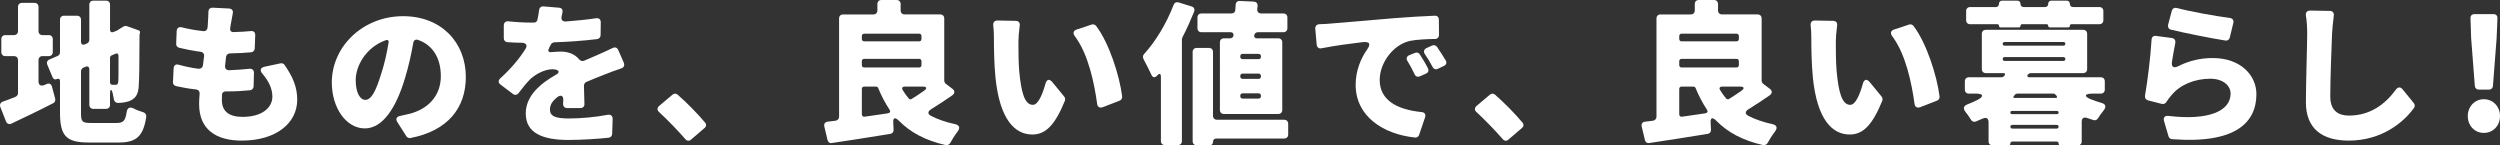
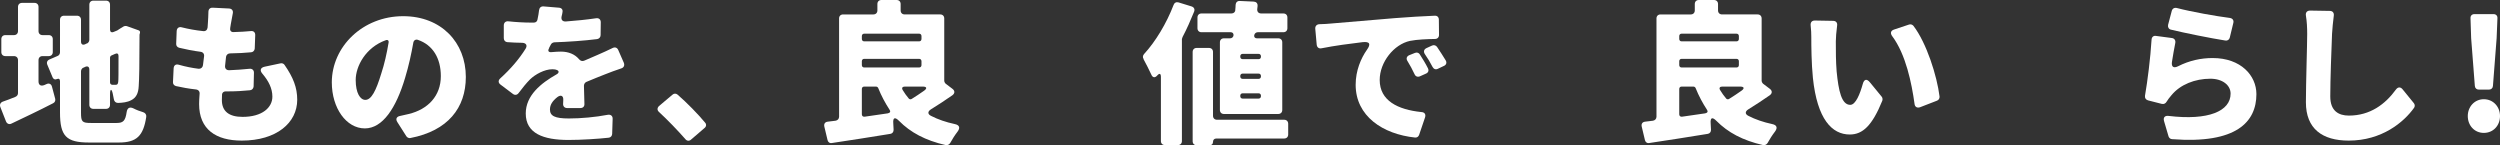
<svg xmlns="http://www.w3.org/2000/svg" id="b" width="619.134" height="36.01" viewBox="0 0 619.134 36.01">
  <rect x="0" y="0" width="619.134" height="36.01" fill="#333333" stroke="none" />
  <g id="c">
    <path d="M10.93,21.083l.635-.278c.596-.278,1.151,0,1.31.675l.794,2.977c.119.437-.079.914-.516,1.112-3.454,1.787-7.146,3.534-10.323,5.042-.556.278-1.111.04-1.35-.555L.091,26.521c-.238-.596,0-1.112.595-1.35.953-.318,1.985-.715,3.137-1.191.397-.159.635-.516.635-.913v-8.179c0-.596-.397-.993-.992-.993H1.322c-.596,0-.993-.397-.993-.992v-3.216c0-.596.397-.993.993-.993h2.144c.595,0,.992-.397.992-.992V1.707c0-.595.397-.992.993-.992h3.097c.595,0,.992.397.992.992v5.996c0,.595.397.992.993.992h1.548c.596,0,.993.397.993.993v3.216c0,.595-.397.992-.993.992h-1.548c-.596,0-.993.397-.993.993v5.28c0,.874.556,1.231,1.39.914ZM28.914,30.452c1.588,0,2.144-.517,2.462-2.74.159-.993.754-1.31,1.667-.873.755.397,1.628.714,2.422.952.516.159.834.596.755,1.152-.715,4.724-2.383,6.352-6.79,6.352h-7.383c-5.638,0-7.187-1.588-7.187-7.424v-7.782c0-.516-.317-.715-.754-.516-.437.238-.874.04-1.072-.397l-1.31-3.137c-.238-.556-.04-1.072.516-1.31l2.025-.873c.357-.119.595-.517.595-.914V4.884c0-.596.397-.993.993-.993h3.216c.595,0,.992.397.992.993v5.399c0,.675.397.953,1.033.675l.397-.198h.079c.318-.159.556-.516.556-.913V1.152c0-.596.397-.993.993-.993h3.136c.596,0,.993.397.993.993v6.154c0,.595.357.833.913.595l.873-.357.119-.08.794-.516.596-.357c.238-.159.596-.199.874-.119l2.898,1.032c.278.08.397.318.357.556v.079l-.079.278-.04.199v.079c0,7.147-.079,11.038-.198,12.626-.08,1.826-.675,2.898-1.866,3.494-.953.516-2.144.635-3.256.675-.556,0-.953-.358-1.032-.914-.08-.436-.159-.913-.278-1.389-.278-1.31-.675-1.231-.675.159v2.62c0,.596-.397.993-.993.993h-3.136c-.596,0-.993-.397-.993-.993v-8.735c0-.675-.397-.952-1.032-.675l-.397.199h-.08c-.317.159-.556.516-.556.913v10.204c0,2.303.278,2.581,2.502,2.581h6.352ZM28.517,13.339l-.913.398c-.198.079-.357.317-.357.555v6.115c0,.317.198.556.556.595h.833c.358,0,.556-.119.636-.675.079-.397.079-2.303.079-6.471,0-.556-.318-.755-.834-.517Z" fill="#fff" />
    <path d="M65.55,16.517l3.931-.834c.397-.079.794.079.992.397,2.144,3.097,3.137,5.598,3.137,8.616,0,5.717-5.122,10.124-13.738,10.124-6.352,0-10.561-2.74-10.561-9.052,0-.636.04-1.469.12-2.502.079-.595-.278-1.032-.874-1.111-1.866-.199-3.534-.517-4.963-.834-.476-.119-.794-.516-.754-.993l.159-3.375c.039-.794.555-1.151,1.31-.913,1.667.477,3.295.794,4.883.993.556.04.993-.318,1.072-.874l.278-2.223c.08-.596-.278-1.032-.873-1.112-1.827-.238-3.653-.595-5.281-.992-.476-.119-.794-.516-.754-.993l.119-3.136c.04-.794.596-1.152,1.35-.914,1.588.398,3.335.715,5.201.914.635.079,1.032-.278,1.112-.914.039-.436.039-.833.079-1.23.04-.794.119-1.668.119-2.581,0-.715.397-1.112,1.112-1.072l4.01.199c.715.039,1.072.555.913,1.23-.198.993-.318,1.787-.476,2.581-.04.238-.119.596-.159.993v.079c-.119.596.238.993.834.953,1.588-.04,3.017-.119,4.168-.238.755-.119,1.231.278,1.192,1.032l-.12,3.295c-.039.477-.397.874-.873.913-1.588.159-3.137.239-5.241.278-.516,0-.913.358-.992.834l-.239,2.224c-.079.674.318,1.111.993,1.111,1.548-.039,3.375-.198,5.042-.357.675-.08,1.152.357,1.112,1.032l-.079,3.335c-.04.516-.398.913-.914.953-1.588.159-3.414.278-5.28.278h-.755c-.476,0-.833.318-.873.754-.04.556-.04,1.033-.04,1.39,0,2.779,1.747,4.169,5.122,4.169,4.923,0,7.385-2.343,7.385-5.003,0-2.025-.913-3.851-2.462-5.677-.714-.834-.516-1.509.556-1.747Z" fill="#fff" />
    <path d="M100.636,33.747l-2.223-3.494c-.516-.794-.198-1.39.715-1.548.794-.159,1.429-.318,2.104-.477,4.764-1.151,7.941-4.486,7.941-9.37,0-4.447-1.986-7.702-5.638-8.973-.596-.238-1.112.119-1.191.755-.477,2.699-1.112,5.638-2.025,8.655-2.224,7.464-5.559,12.505-9.966,12.505-4.605,0-8.179-5.042-8.179-11.393,0-8.854,7.663-16.398,17.667-16.398,9.489,0,15.524,6.551,15.524,15.048,0,7.662-4.447,13.339-13.736,15.127-.357.079-.794-.119-.993-.437ZM96.229,10.601c.119-.556-.198-.834-.714-.635-4.963,1.786-7.425,6.432-7.425,9.846,0,3.216,1.112,4.923,2.382,4.923,1.509,0,2.661-2.263,3.971-6.59.754-2.263,1.35-4.924,1.786-7.544Z" fill="#fff" />
    <path d="M143.743,26.759h-3.296c-.635,0-1.032-.437-.992-1.072,0-.278.04-.556.04-.873.079-1.072-.556-1.43-1.43-.794-1.27.992-1.866,1.945-1.866,3.096,0,1.589,1.191,2.224,4.685,2.224,2.938,0,6.551-.318,9.648-.913.715-.119,1.231.278,1.191,1.032l-.119,3.732c-.04.476-.357.874-.873.913-2.502.278-6.671.556-9.966.556-6.154,0-10.561-1.588-10.561-6.551,0-4.486,3.772-7.504,7.623-9.688.596-.317.715-.833.119-1.071-.357-.159-.754-.199-1.151-.199-1.946,0-4.248,1.27-5.519,2.501-.953.953-1.866,2.105-2.859,3.415-.357.476-.913.556-1.389.198l-3.057-2.302c-.596-.437-.636-1.033-.08-1.549,2.621-2.382,4.685-4.804,6.273-7.345.516-.834.119-1.429-.833-1.469-1.152,0-2.502-.079-3.693-.159-.516-.04-.873-.437-.873-.992v-3.137c0-.715.476-1.112,1.151-1.032,1.747.198,3.931.317,5.559.317h.754c.437,0,.794-.278.873-.714.199-.874.318-1.668.397-2.343.08-.635.477-.992,1.112-.953l3.812.318c.675.04,1.032.516.873,1.112v.079c-.04.318-.119.596-.198.913-.199.834.158,1.35,1.032,1.31,2.541-.198,5.082-.436,7.464-.794.715-.119,1.191.278,1.191.993l-.04,3.176c0,.516-.357.913-.873.993-3.176.397-7.107.675-10.601.794-.357.04-.714.238-.873.595-.119.239-.278.477-.397.755v.079c-.437.715-.159,1.112.714.993.755-.08,1.628-.119,2.224-.119,1.826,0,3.414.635,4.446,1.866.358.436.834.595,1.35.357,1.152-.516,2.144-.913,3.216-1.39,1.311-.555,2.581-1.151,3.812-1.747.595-.277,1.112-.039,1.35.517l1.389,3.176c.239.635,0,1.191-.675,1.389-1.31.437-2.938,1.033-4.01,1.469-1.27.517-2.858,1.112-4.605,1.867-.358.158-.596.555-.596.952l.119,4.487c.04.635-.357,1.032-.992,1.032Z" fill="#fff" />
    <path d="M174.503,31.682l-3.375,2.899c-.437.397-.993.357-1.39-.119-1.945-2.224-4.367-4.725-6.511-6.71-.516-.437-.516-1.033,0-1.509l3.295-2.779c.397-.358.874-.358,1.271-.04,2.302,1.985,5.161,4.923,6.829,6.948.357.397.317.953-.119,1.31Z" fill="#fff" />
    <path d="M234.245,20.764l1.627,1.231c.636.476.636,1.111,0,1.588-1.707,1.191-3.573,2.422-5.32,3.494-.834.516-.873,1.191.04,1.628,1.707.873,3.653,1.548,5.876,2.024,1.151.239,1.39.914.675,1.867-.675.873-1.35,1.945-1.826,2.818-.239.397-.675.596-1.112.517-5.042-1.152-8.735-3.137-11.554-5.996-1.032-1.032-1.548-.833-1.429.636l.079,1.508c.04.556-.278.993-.794,1.072-5.002.834-10.283,1.628-14.452,2.263-.556.12-.992-.198-1.111-.714l-.794-3.335c-.159-.675.158-1.152.833-1.231l1.946-.238c.516-.08.873-.477.873-.993V4.566c0-.595.397-.992.993-.992h7.504c.595,0,.992-.398.992-.993V.993c0-.596.397-.993.993-.993h3.772c.595,0,.992.397.992.993v1.588c0,.595.397.993.993.993h8.814c.595,0,.993.397.993.992v15.405c0,.278.158.595.397.794ZM227.614,8.338h-13.577c-.358,0-.596.238-.596.595v.715c0,.357.238.596.596.596h13.577c.357,0,.596-.239.596-.596v-.715c0-.357-.239-.595-.596-.595ZM213.44,15.167v.953c0,.357.238.595.596.595h13.577c.357,0,.596-.238.596-.595v-.953c0-.357-.239-.596-.596-.596h-13.577c-.358,0-.596.239-.596.596ZM213.44,22.034v6.274c0,.397.278.635.675.595l5.757-.834c.596-.119.754-.476.397-.953-1.032-1.588-1.985-3.335-2.779-5.32-.08-.198-.318-.357-.556-.357h-2.898c-.358,0-.596.238-.596.595ZM228.488,21.439h-4.407c-.596,0-.834.357-.517.873.437.755.953,1.43,1.509,2.105.199.198.477.238.715.079.992-.595,2.025-1.31,3.057-2.025.834-.595.675-1.032-.357-1.032Z" fill="#fff" />
-     <path d="M252.536,6.353c-.198,1.429-.317,3.057-.317,3.891,0,2.461,0,4.923.198,7.424.477,4.884,1.231,8.298,3.375,8.298,1.35,0,2.422-2.739,3.097-5.161.318-1.191.993-1.39,1.787-.397l2.898,3.533c.198.238.278.635.159.993-2.502,6.154-4.844,8.377-8.06,8.377-4.407,0-8.06-3.772-9.132-14.014-.357-3.534-.397-7.782-.397-10.164,0-.794-.039-1.826-.159-2.819-.079-.754.278-1.231,1.033-1.231l4.526.08c.715,0,1.112.476.992,1.191ZM271.435,6.392c3.256,4.249,5.837,12.388,6.472,17.51.039.436-.199.873-.635,1.032l-4.209,1.628c-.715.238-1.27-.08-1.35-.834-.715-5.122-2.144-12.229-5.519-16.755-.555-.754-.397-1.389.477-1.667l3.692-1.231c.397-.119.794,0,1.072.317Z" fill="#fff" />
    <path d="M291.87.596l3.216.992c.635.199.874.715.635,1.311-.833,2.064-1.786,4.248-2.858,6.273-.04.039-.04.119-.04.158l-.119.318v25.29c0,.596-.397.993-.993.993h-3.216c-.595,0-.992-.397-.992-.993v-15.88c0-.874-.358-.993-.913-.358-.556.636-1.152.556-1.469-.238-.556-1.191-1.311-2.7-1.906-3.772v-.079c-.278-.397-.199-.873.119-1.231,2.819-3.057,5.558-7.583,7.305-12.149.199-.556.675-.794,1.231-.635ZM319.026,30.65v2.66c0,.596-.397.993-.993.993h-16.793c-.516,0-.834.317-.834.834s-.317.833-.833.833h-3.216c-.596,0-.993-.397-.993-.992V12.864c0-.595.397-.993.993-.993h3.057c.595,0,.992.398.992.993v15.802c0,.595.397.992.993.992h16.634c.596,0,.993.398.993.993ZM305.488,8.735c.04-.437-.238-.754-.675-.754h-7.265c-.596,0-.993-.397-.993-.993v-2.66c0-.596.397-.993.993-.993h7.424c.556,0,.953-.357.953-.873v-.08c.04-.397.079-.794.079-1.191.04-.595.437-.992,1.033-.953l3.454.159c.635.04.992.437.953,1.033v.079c-.04.238-.04.476-.08.715-.079.675.318,1.111.993,1.111h5.479c.596,0,.993.397.993.993v2.66c0,.596-.397.993-.993.993h-6.353c-.436,0-.794.317-.873.754s.198.754.635.754h5.32c.596,0,.993.397.993.993v16.755c0,.595-.397.992-.993.992h-13.458c-.595,0-.992-.397-.992-.992V10.482c0-.596.397-.993.992-.993h1.549c.436,0,.794-.317.833-.754ZM312.278,14.055v-.119c0-.357-.239-.596-.596-.596h-3.931c-.357,0-.595.239-.595.596v.119c0,.357.238.596.595.596h3.931c.357,0,.596-.239.596-.596ZM312.278,18.939v-.119c0-.358-.239-.596-.596-.596h-3.931c-.357,0-.595.238-.595.596v.119c0,.357.238.595.595.595h3.931c.357,0,.596-.238.596-.595ZM312.278,23.821v-.119c0-.357-.239-.596-.596-.596h-3.931c-.357,0-.595.239-.595.596v.119c0,.357.238.596.595.596h3.931c.357,0,.596-.239.596-.596Z" fill="#fff" />
    <path d="M326.719,5.995c1.152-.039,2.184-.079,2.779-.158,3.494-.278,9.132-.755,15.961-1.35,3.296-.278,7.147-.477,9.847-.596.635-.04,1.032.357,1.032.993l.039,3.772c0,.595-.397.992-.992.992-1.906.04-4.407.119-6.194.477-4.01.873-7.504,5.28-7.504,9.686,0,5.122,4.487,7.345,10.323,7.941.794.039,1.152.556.913,1.31l-1.469,4.328c-.159.476-.556.714-.992.675-8.02-.834-14.73-5.321-14.73-13.063,0-3.533,1.31-6.551,2.779-8.655,1.032-1.429.754-2.104-1.072-1.906-3.017.358-6.948.874-10.124,1.509-.675.159-1.152-.199-1.231-.874l-.357-3.97c-.04-.635.357-1.072.992-1.112ZM351.612,13.46c.675,1.032,1.469,2.342,2.025,3.454.278.556.079,1.072-.476,1.31l-1.509.675c-.556.238-1.072.04-1.31-.477-.596-1.27-1.112-2.223-1.747-3.255-.437-.635-.239-1.231.436-1.509l1.39-.556c.476-.198.953-.039,1.191.358ZM355.9,11.633c.675,1.033,1.509,2.263,2.144,3.335.318.556.119,1.112-.437,1.35l-1.508.715c-.517.278-1.033.079-1.311-.437-.635-1.231-1.191-2.144-1.905-3.176-.397-.596-.278-1.191.397-1.509l1.389-.635c.477-.199.953-.04,1.231.357Z" fill="#fff" />
-     <path d="M376.933,31.682l-3.375,2.899c-.437.397-.993.357-1.39-.119-1.945-2.224-4.367-4.725-6.511-6.71-.516-.437-.516-1.033,0-1.509l3.295-2.779c.397-.358.874-.358,1.271-.04,2.302,1.985,5.161,4.923,6.829,6.948.357.397.317.953-.119,1.31Z" fill="#fff" />
    <path d="M436.675,20.764l1.627,1.231c.636.476.636,1.111,0,1.588-1.707,1.191-3.573,2.422-5.32,3.494-.834.516-.873,1.191.04,1.628,1.707.873,3.653,1.548,5.876,2.024,1.151.239,1.39.914.675,1.867-.675.873-1.35,1.945-1.826,2.818-.239.397-.675.596-1.112.517-5.042-1.152-8.735-3.137-11.554-5.996-1.032-1.032-1.548-.833-1.429.636l.079,1.508c.04.556-.278.993-.794,1.072-5.002.834-10.283,1.628-14.452,2.263-.556.12-.992-.198-1.111-.714l-.794-3.335c-.159-.675.158-1.152.833-1.231l1.946-.238c.516-.08.873-.477.873-.993V4.566c0-.595.397-.992.993-.992h7.504c.595,0,.992-.398.992-.993V.993c0-.596.397-.993.993-.993h3.772c.595,0,.992.397.992.993v1.588c0,.595.397.993.993.993h8.814c.595,0,.993.397.993.992v15.405c0,.278.158.595.397.794ZM430.044,8.338h-13.577c-.358,0-.596.238-.596.595v.715c0,.357.238.596.596.596h13.577c.357,0,.596-.239.596-.596v-.715c0-.357-.239-.595-.596-.595ZM415.87,15.167v.953c0,.357.238.595.596.595h13.577c.357,0,.596-.238.596-.595v-.953c0-.357-.239-.596-.596-.596h-13.577c-.358,0-.596.239-.596.596ZM415.87,22.034v6.274c0,.397.278.635.675.595l5.757-.834c.596-.119.754-.476.397-.953-1.032-1.588-1.985-3.335-2.779-5.32-.08-.198-.318-.357-.556-.357h-2.898c-.358,0-.596.238-.596.595ZM430.918,21.439h-4.407c-.596,0-.834.357-.517.873.437.755.953,1.43,1.509,2.105.199.198.477.238.715.079.992-.595,2.025-1.31,3.057-2.025.834-.595.675-1.032-.357-1.032Z" fill="#fff" />
    <path d="M454.968,6.353c-.199,1.429-.318,3.057-.318,3.891,0,2.461,0,4.923.198,7.424.477,4.884,1.231,8.298,3.375,8.298,1.35,0,2.422-2.739,3.097-5.161.318-1.191.993-1.39,1.787-.397l2.898,3.533c.198.238.278.635.159.993-2.502,6.154-4.844,8.377-8.06,8.377-4.407,0-8.06-3.772-9.132-14.014-.357-3.534-.397-7.782-.397-10.164,0-.794-.039-1.826-.159-2.819-.079-.754.278-1.231,1.033-1.231l4.526.08c.715,0,1.112.476.993,1.191ZM473.865,6.392c3.256,4.249,5.837,12.388,6.472,17.51.04.436-.199.873-.635,1.032l-4.209,1.628c-.715.238-1.27-.08-1.35-.834-.715-5.122-2.144-12.229-5.519-16.755-.555-.754-.397-1.389.477-1.667l3.692-1.231c.397-.119.794,0,1.072.317Z" fill="#fff" />
-     <path d="M520.267,23.186h-2.144c-1.866,0-2.104.675-.357,1.389.833.318,1.667.636,2.58.874,1.191.318,1.35.993.596,1.945-.477.596-.993,1.271-1.35,1.866-.238.437-.715.636-1.151.477l-1.43-.477c-.913-.357-1.469-.039-1.469.914v4.843c0,.596-.397.993-.992.993h-4.249c-.277,0-.476-.199-.476-.476s-.198-.477-.476-.477h-10.998c-.278,0-.477.199-.477.477s-.198.476-.476.476h-3.931c-.595,0-.992-.397-.992-.993v-4.724c0-.993-.596-1.35-1.43-.913h-.079c-.476.198-.993.436-1.548.675-.556.238-1.072.039-1.35-.477-.358-.635-.834-1.27-1.31-1.866-.636-.834-.517-1.469.476-1.866.953-.357,1.826-.754,2.66-1.191,1.469-.794,1.231-1.469-.437-1.469h-1.866c-.595,0-.992-.397-.992-.993v-2.064c0-.596.397-.993.992-.993h8.02c.318,0,.715-.198.874-.516s.039-.516-.318-.516h-4.367c-.596,0-.993-.397-.993-.993v-8.733c0-.596.397-.993.993-.993h24.099c.595,0,.992.397.992.993v8.733c0,.596-.397.993-.992.993h-12.944c-.317,0-.635.198-.833.476v.04c-.119.278.039.516.357.516h17.786c.596,0,.993.397.993.993v2.064c0,.596-.397.993-.993.993ZM495.056,6.392c0-.238-.158-.397-.397-.397h-6.749c-.596,0-.993-.397-.993-.992v-2.263c0-.596.397-.993.993-.993h6.352c.477,0,.794-.317.794-.794s.318-.794.795-.794h3.732c.476,0,.794.318.794.794s.317.794.794.794h5.28c.477,0,.794-.317.794-.794s.318-.794.794-.794h3.772c.477,0,.794.318.794.794s.318.794.794.794h6.512c.595,0,.992.397.992.993v2.263c0,.595-.397.992-.992.992h-6.909c-.238,0-.397.159-.397.397,0,.239-.159.397-.397.397h-4.566c-.238,0-.397-.158-.397-.397,0-.238-.158-.397-.397-.397h-6.074c-.238,0-.397.159-.397.397,0,.239-.159.397-.397.397h-4.526c-.239,0-.398-.158-.398-.397ZM495.97,10.839c0,.278.198.477.476.477h14.611c.238,0,.437-.199.437-.477,0-.238-.199-.437-.437-.437h-14.611c-.278,0-.476.199-.476.437ZM495.97,14.611c0,.278.198.476.476.476h14.571c.278,0,.477-.198.477-.476s-.199-.476-.477-.476h-14.571c-.278,0-.476.198-.476.476ZM509.825,27.871c0-.238-.159-.397-.397-.397h-11.157c-.238,0-.397.159-.397.397s.159.397.397.397h11.157c.238,0,.397-.159.397-.397ZM498.352,31.841h11.036c.239,0,.437-.198.437-.476,0-.238-.198-.437-.437-.437h-11.036c-.278,0-.477.199-.477.437,0,.278.199.476.477.476ZM508.555,23.186h-9.013c-.199,0-.397.119-.516.238-.08.119-.159.238-.238.318-.318.317-.239.516.198.516h10.045c.437,0,.516-.199.278-.556l-.318-.318c-.079-.119-.278-.198-.436-.198Z" fill="#fff" />
    <path d="M538.719,10.641c-.278,1.389-.596,3.176-.834,4.724-.159,1.231.437,1.588,1.548,1.033,2.74-1.39,5.599-2.025,8.537-2.025,7.027,0,10.837,4.367,10.837,8.933,0,6.869-4.923,12.386-20.882,11.157-.397,0-.755-.318-.874-.675l-1.111-3.772c-.278-.913.198-1.43,1.111-1.31,9.886,1.191,15.364-1.191,15.364-5.519,0-2.104-2.025-3.693-5.002-3.693-3.812,0-7.464,1.43-9.648,4.09-.516.595-.874,1.072-1.191,1.588-.238.437-.675.675-1.191.556l-3.415-.874c-.556-.158-.834-.595-.754-1.151.635-3.653,1.35-9.33,1.628-13.896.039-.635.476-1.032,1.111-.913l3.891.516c.675.079.993.595.874,1.231ZM536.932,6.154l.913-3.454c.159-.595.675-.873,1.271-.715,3.613.953,9.727,2.025,13.14,2.462.675.119.993.596.834,1.231l-.873,3.613c-.119.516-.556.834-1.072.754-3.772-.595-10.244-1.906-13.499-2.7-.556-.119-.834-.635-.715-1.191Z" fill="#fff" />
    <path d="M572.1,2.621l4.883.079c.675,0,1.072.437.993,1.151-.199,1.509-.358,3.216-.437,4.527-.159,3.93-.437,11.433-.437,15.524,0,3.573,2.065,4.724,4.606,4.724,5.28,0,9.012-2.819,11.671-6.471.477-.636,1.112-.675,1.628-.04l2.779,3.414c.278.318.318.794.08,1.152-2.541,3.573-7.98,8.139-16.199,8.139-6.551,0-10.601-2.938-10.601-9.489,0-4.685.318-14.133.318-16.952,0-1.549-.08-3.097-.318-4.527-.119-.754.278-1.23,1.033-1.23Z" fill="#fff" />
-     <path d="M611.155,28.744c0-2.302,1.667-4.169,3.97-4.169,2.343,0,4.01,1.867,4.01,4.169,0,2.343-1.667,4.169-4.01,4.169-2.303,0-3.97-1.826-3.97-4.169ZM612.902,21.28l-.913-11.83-.159-4.924c-.04-.635.357-1.032.992-1.032h4.685c.636,0,1.033.397.993,1.032l-.199,4.924-.913,11.83c-.039.556-.436.913-.992.913h-2.502c-.555,0-.952-.357-.992-.913Z" fill="#fff" />
+     <path d="M611.155,28.744c0-2.302,1.667-4.169,3.97-4.169,2.343,0,4.01,1.867,4.01,4.169,0,2.343-1.667,4.169-4.01,4.169-2.303,0-3.97-1.826-3.97-4.169ZM612.902,21.28l-.913-11.83-.159-4.924c-.04-.635.357-1.032.992-1.032h4.685c.636,0,1.033.397.993,1.032l-.199,4.924-.913,11.83c-.039.556-.436.913-.992.913h-2.502c-.555,0-.952-.357-.992-.913" fill="#fff" />
  </g>
</svg>